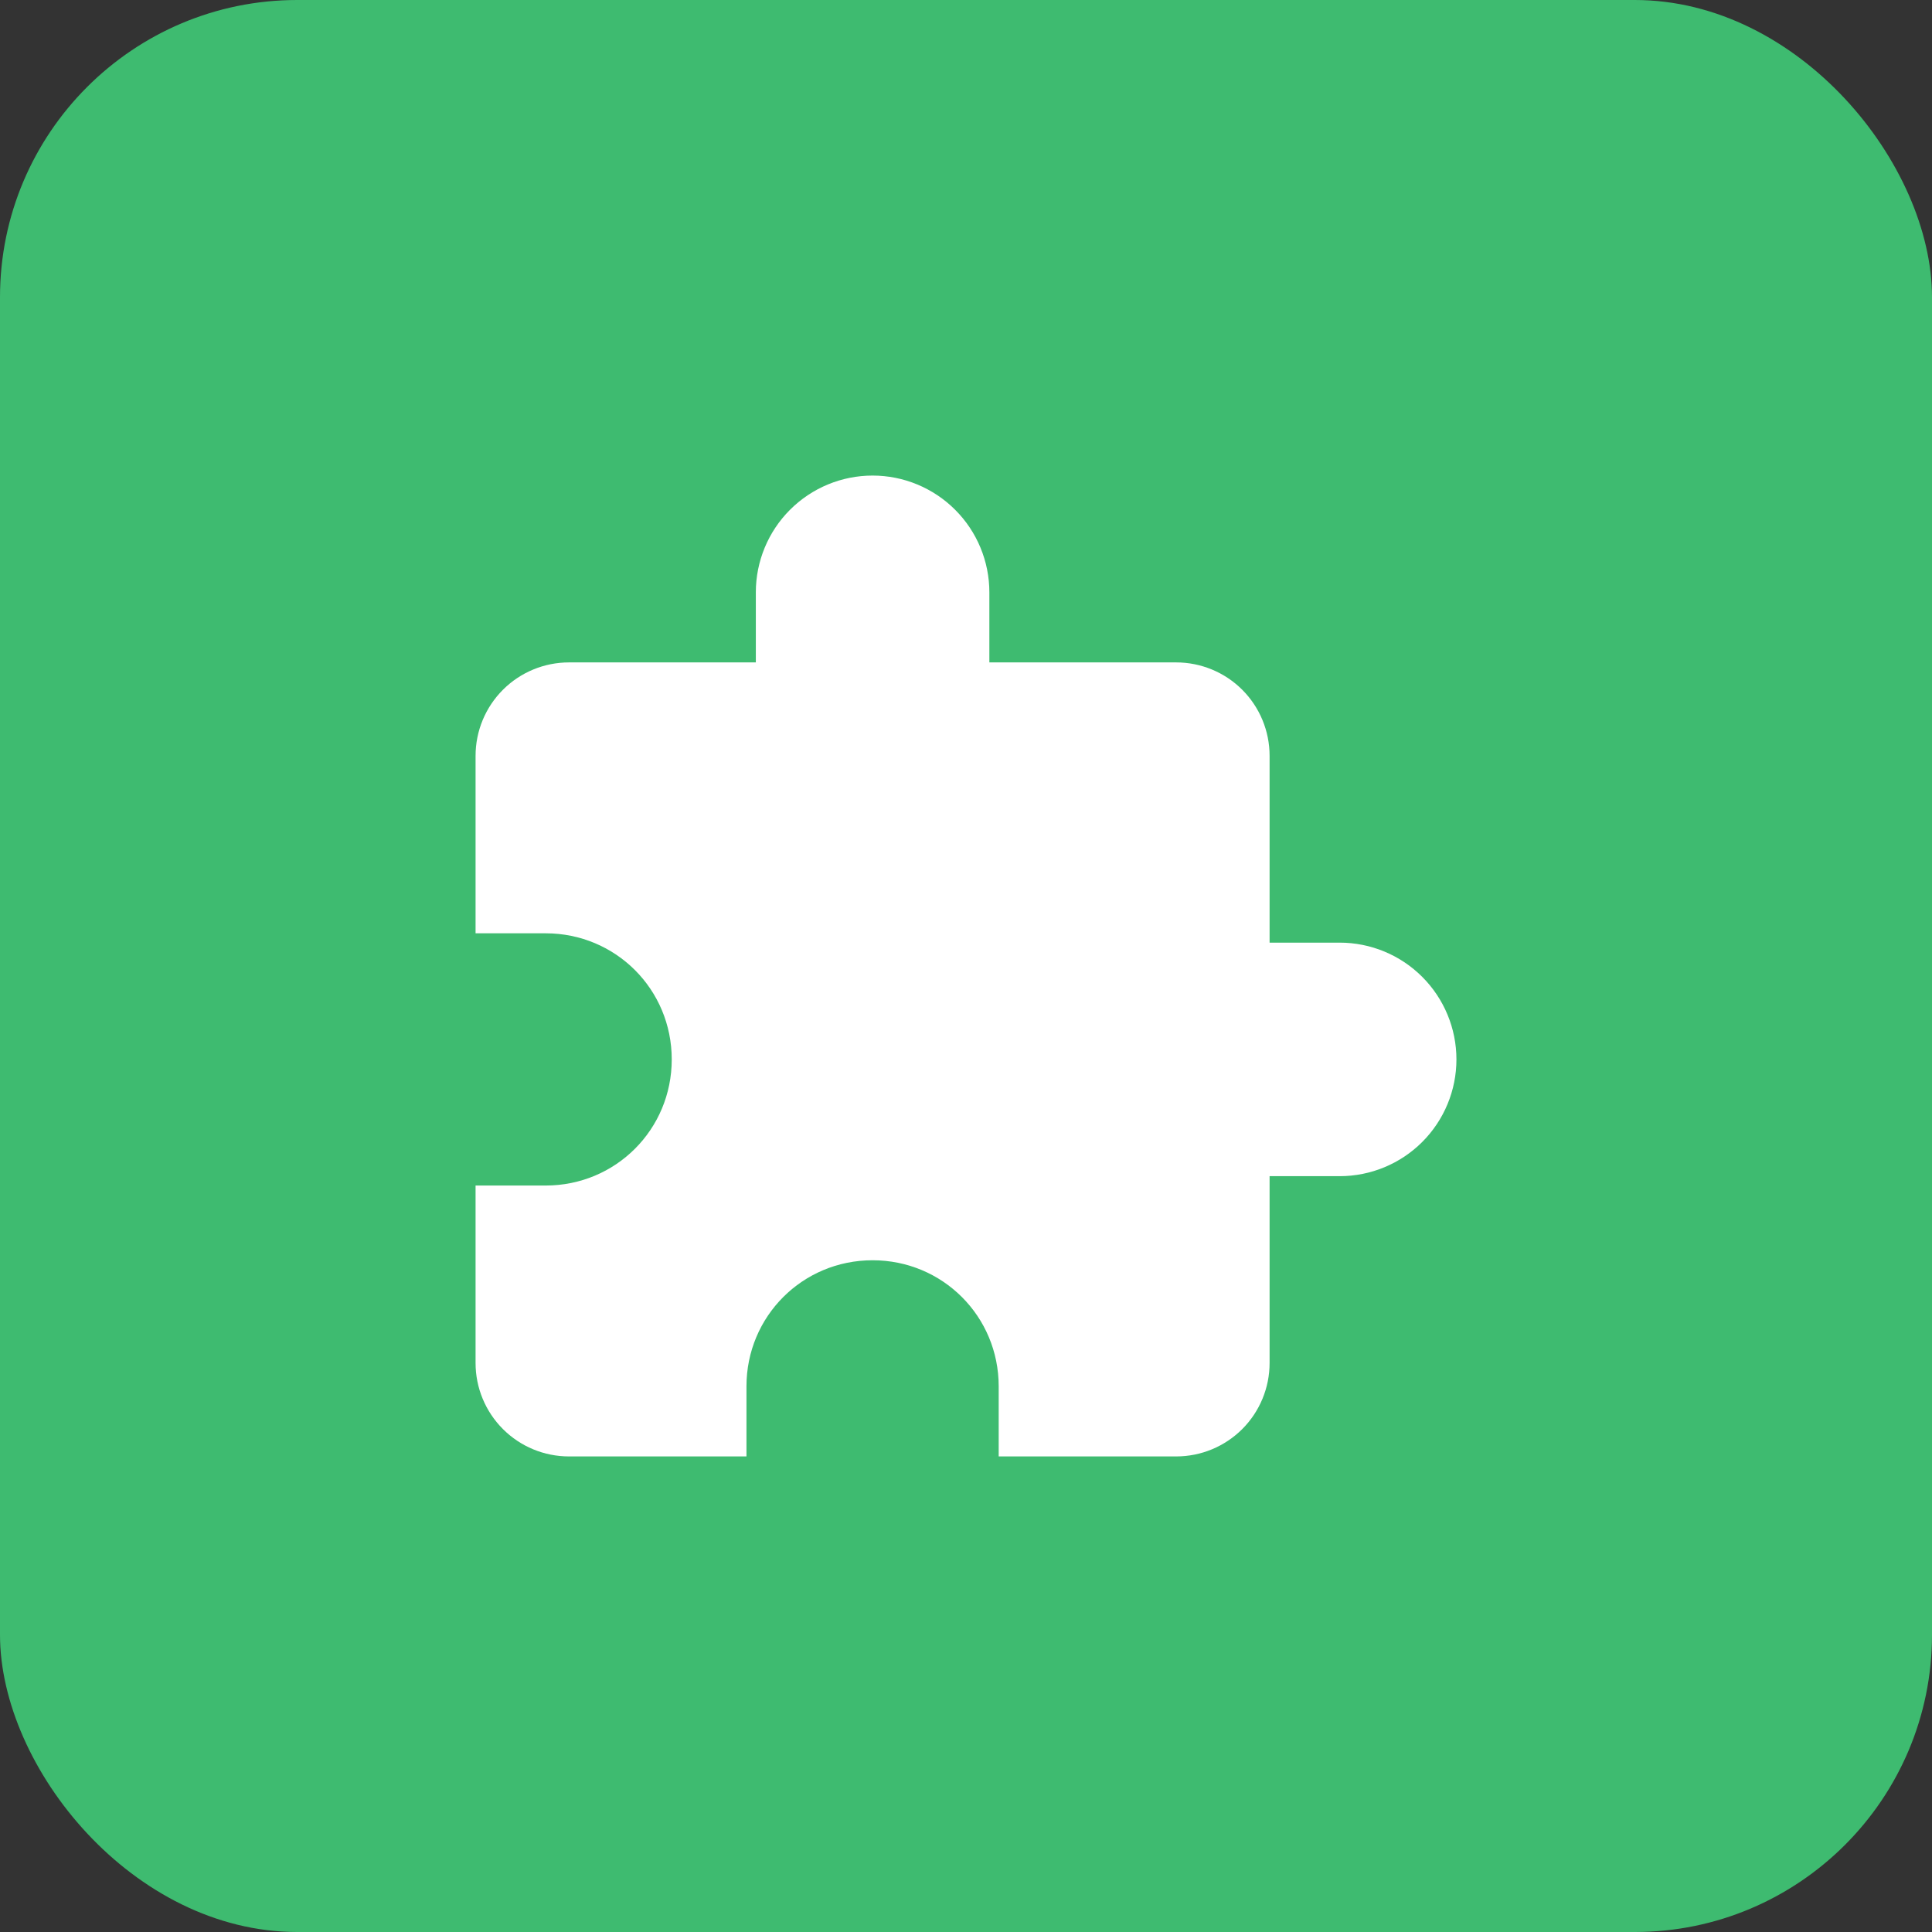
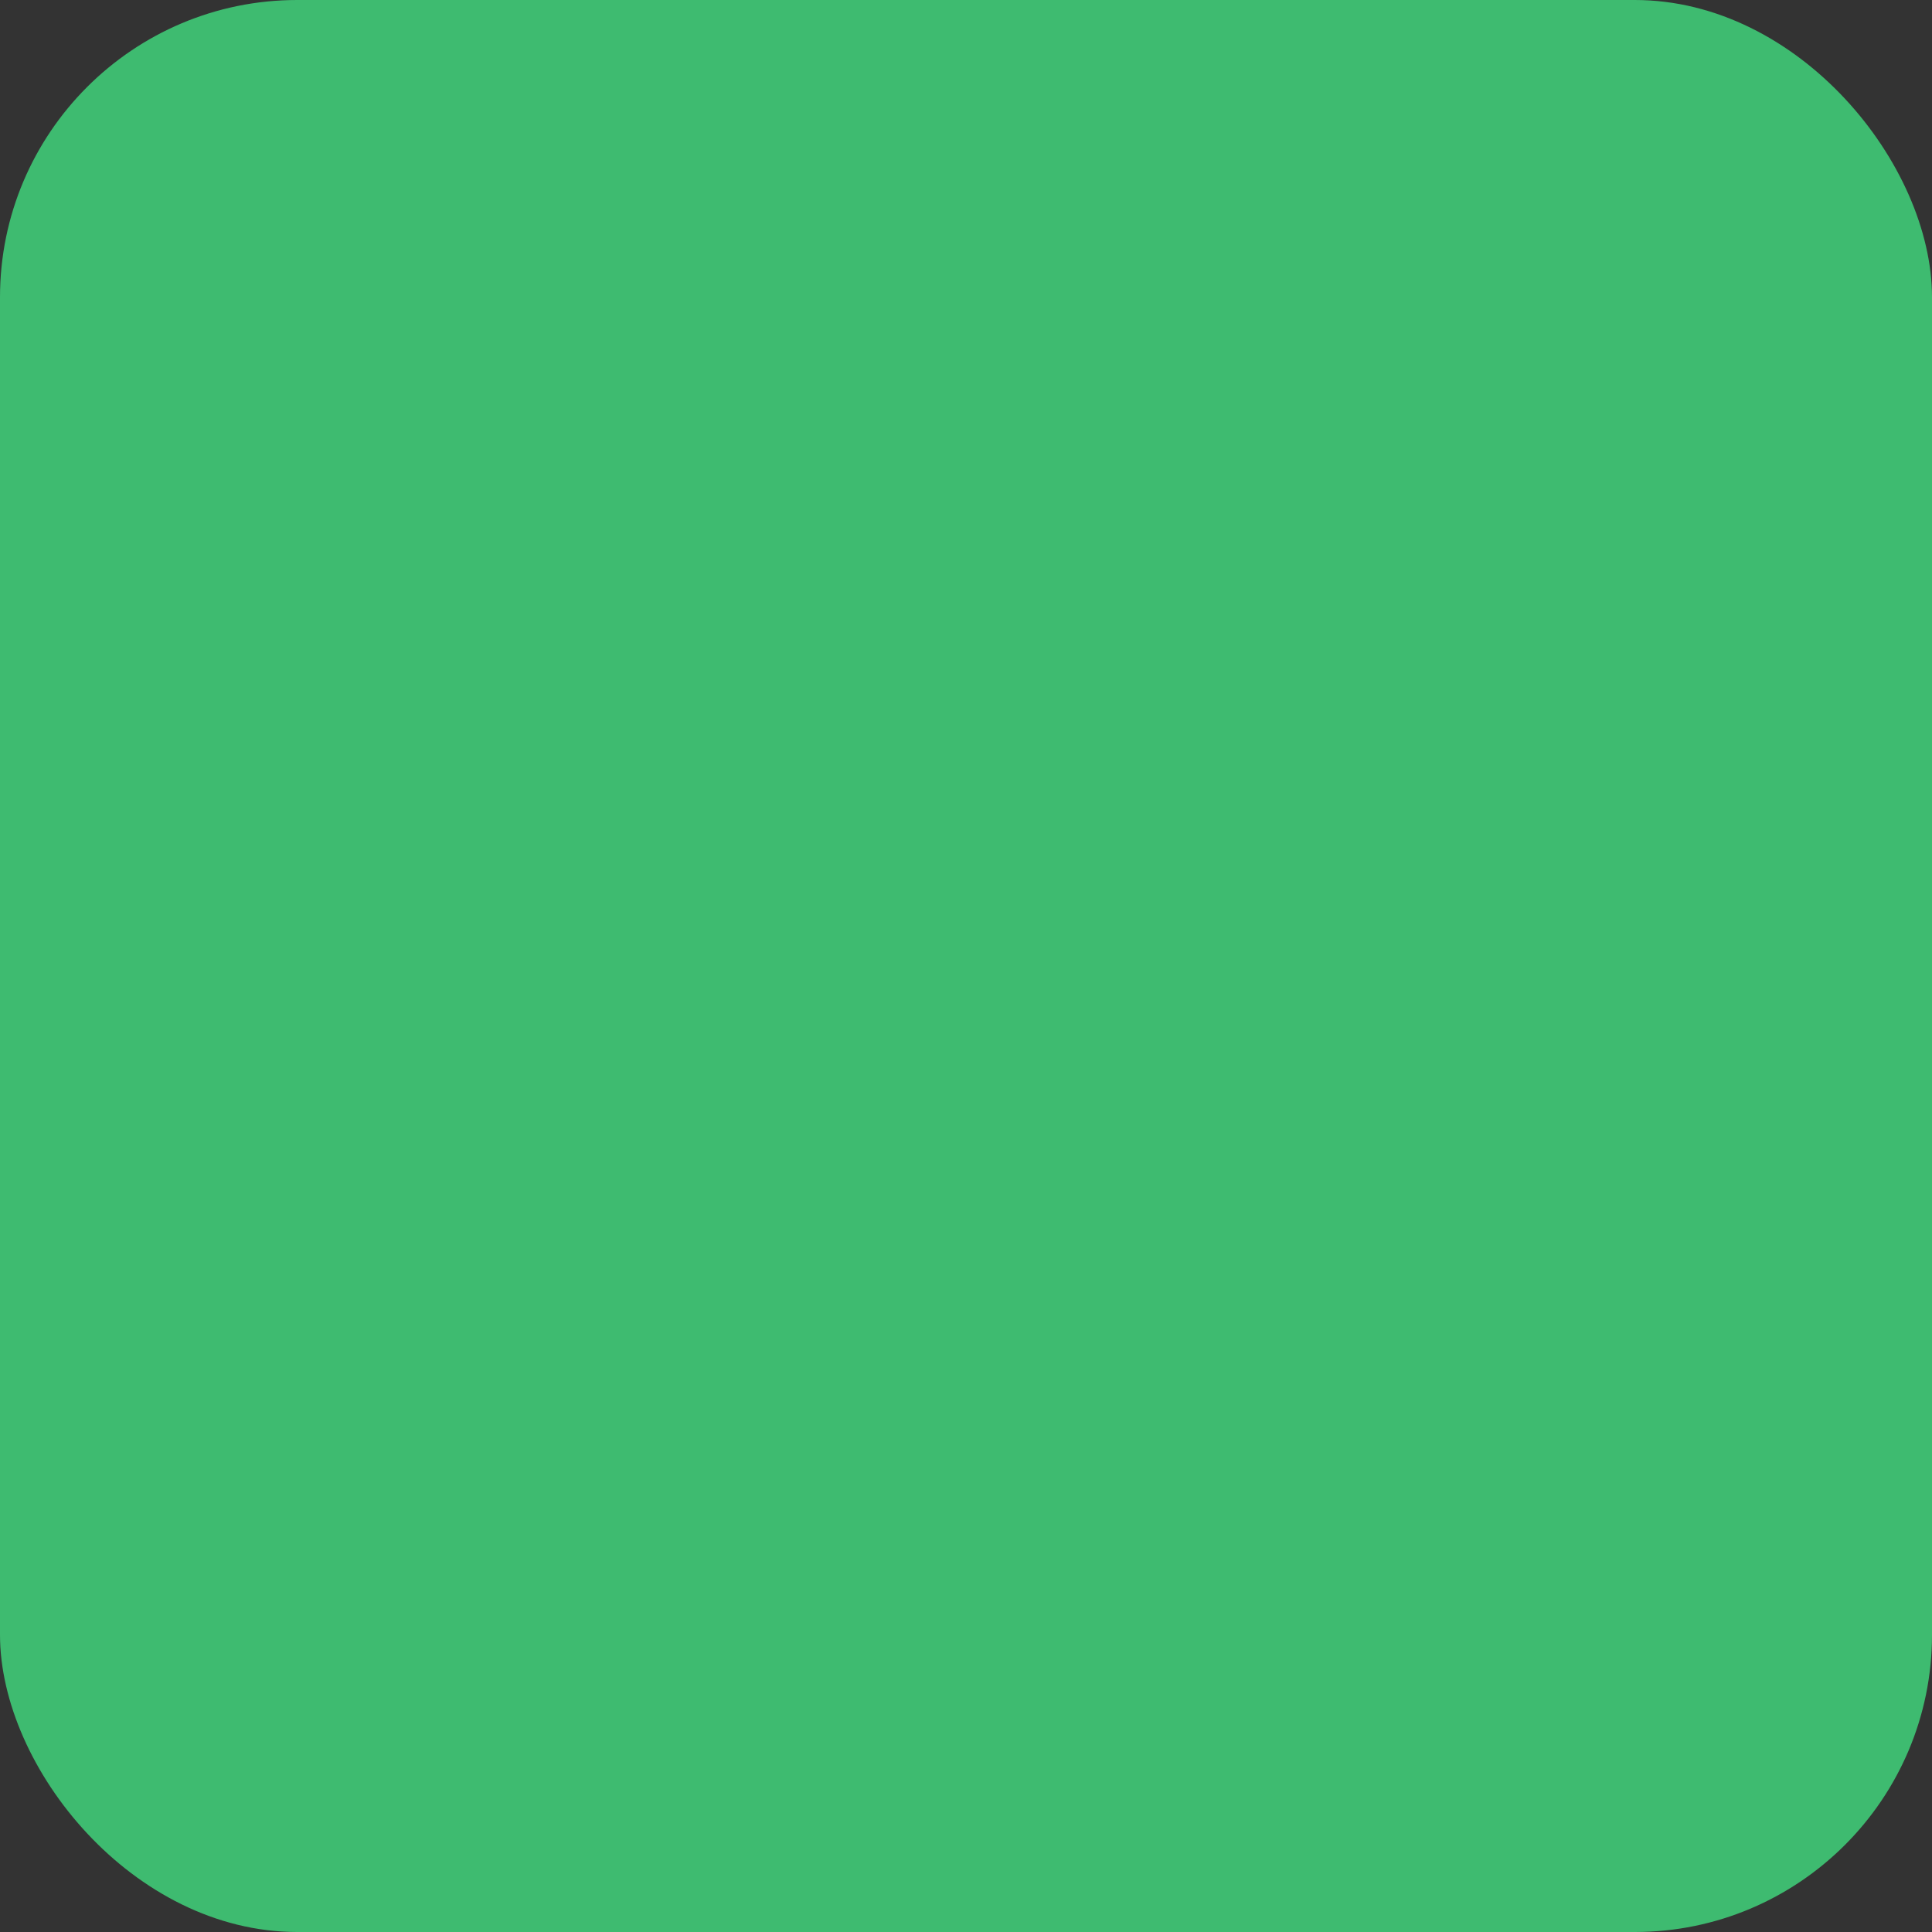
<svg xmlns="http://www.w3.org/2000/svg" width="65" height="65" viewBox="0 0 65 65" fill="none">
  <rect x="0" y="0" width="65" height="65" fill="#333333" stroke="none" />
  <rect width="65" height="65" rx="10" fill="#3EBB70" />
-   <path d="M45.071 31.714H42.714V25.429C42.714 24.595 42.383 23.796 41.794 23.206C41.204 22.617 40.405 22.286 39.571 22.286H33.286V19.929C33.286 18.887 32.872 17.887 32.135 17.151C31.398 16.414 30.399 16 29.357 16C28.315 16 27.316 16.414 26.579 17.151C25.843 17.887 25.429 18.887 25.429 19.929V22.286H19.143C18.309 22.286 17.51 22.617 16.921 23.206C16.331 23.796 16 24.595 16 25.429V31.4H18.357C20.714 31.4 22.6 33.286 22.6 35.643C22.6 38 20.714 39.886 18.357 39.886H16V45.857C16 46.691 16.331 47.49 16.921 48.08C17.51 48.669 18.309 49 19.143 49H25.114V46.643C25.114 44.286 27 42.4 29.357 42.4C31.714 42.4 33.6 44.286 33.6 46.643V49H39.571C40.405 49 41.204 48.669 41.794 48.08C42.383 47.49 42.714 46.691 42.714 45.857V39.571H45.071C46.113 39.571 47.113 39.157 47.849 38.421C48.586 37.684 49 36.685 49 35.643C49 34.601 48.586 33.602 47.849 32.865C47.113 32.128 46.113 31.714 45.071 31.714Z" fill="white" />
</svg>